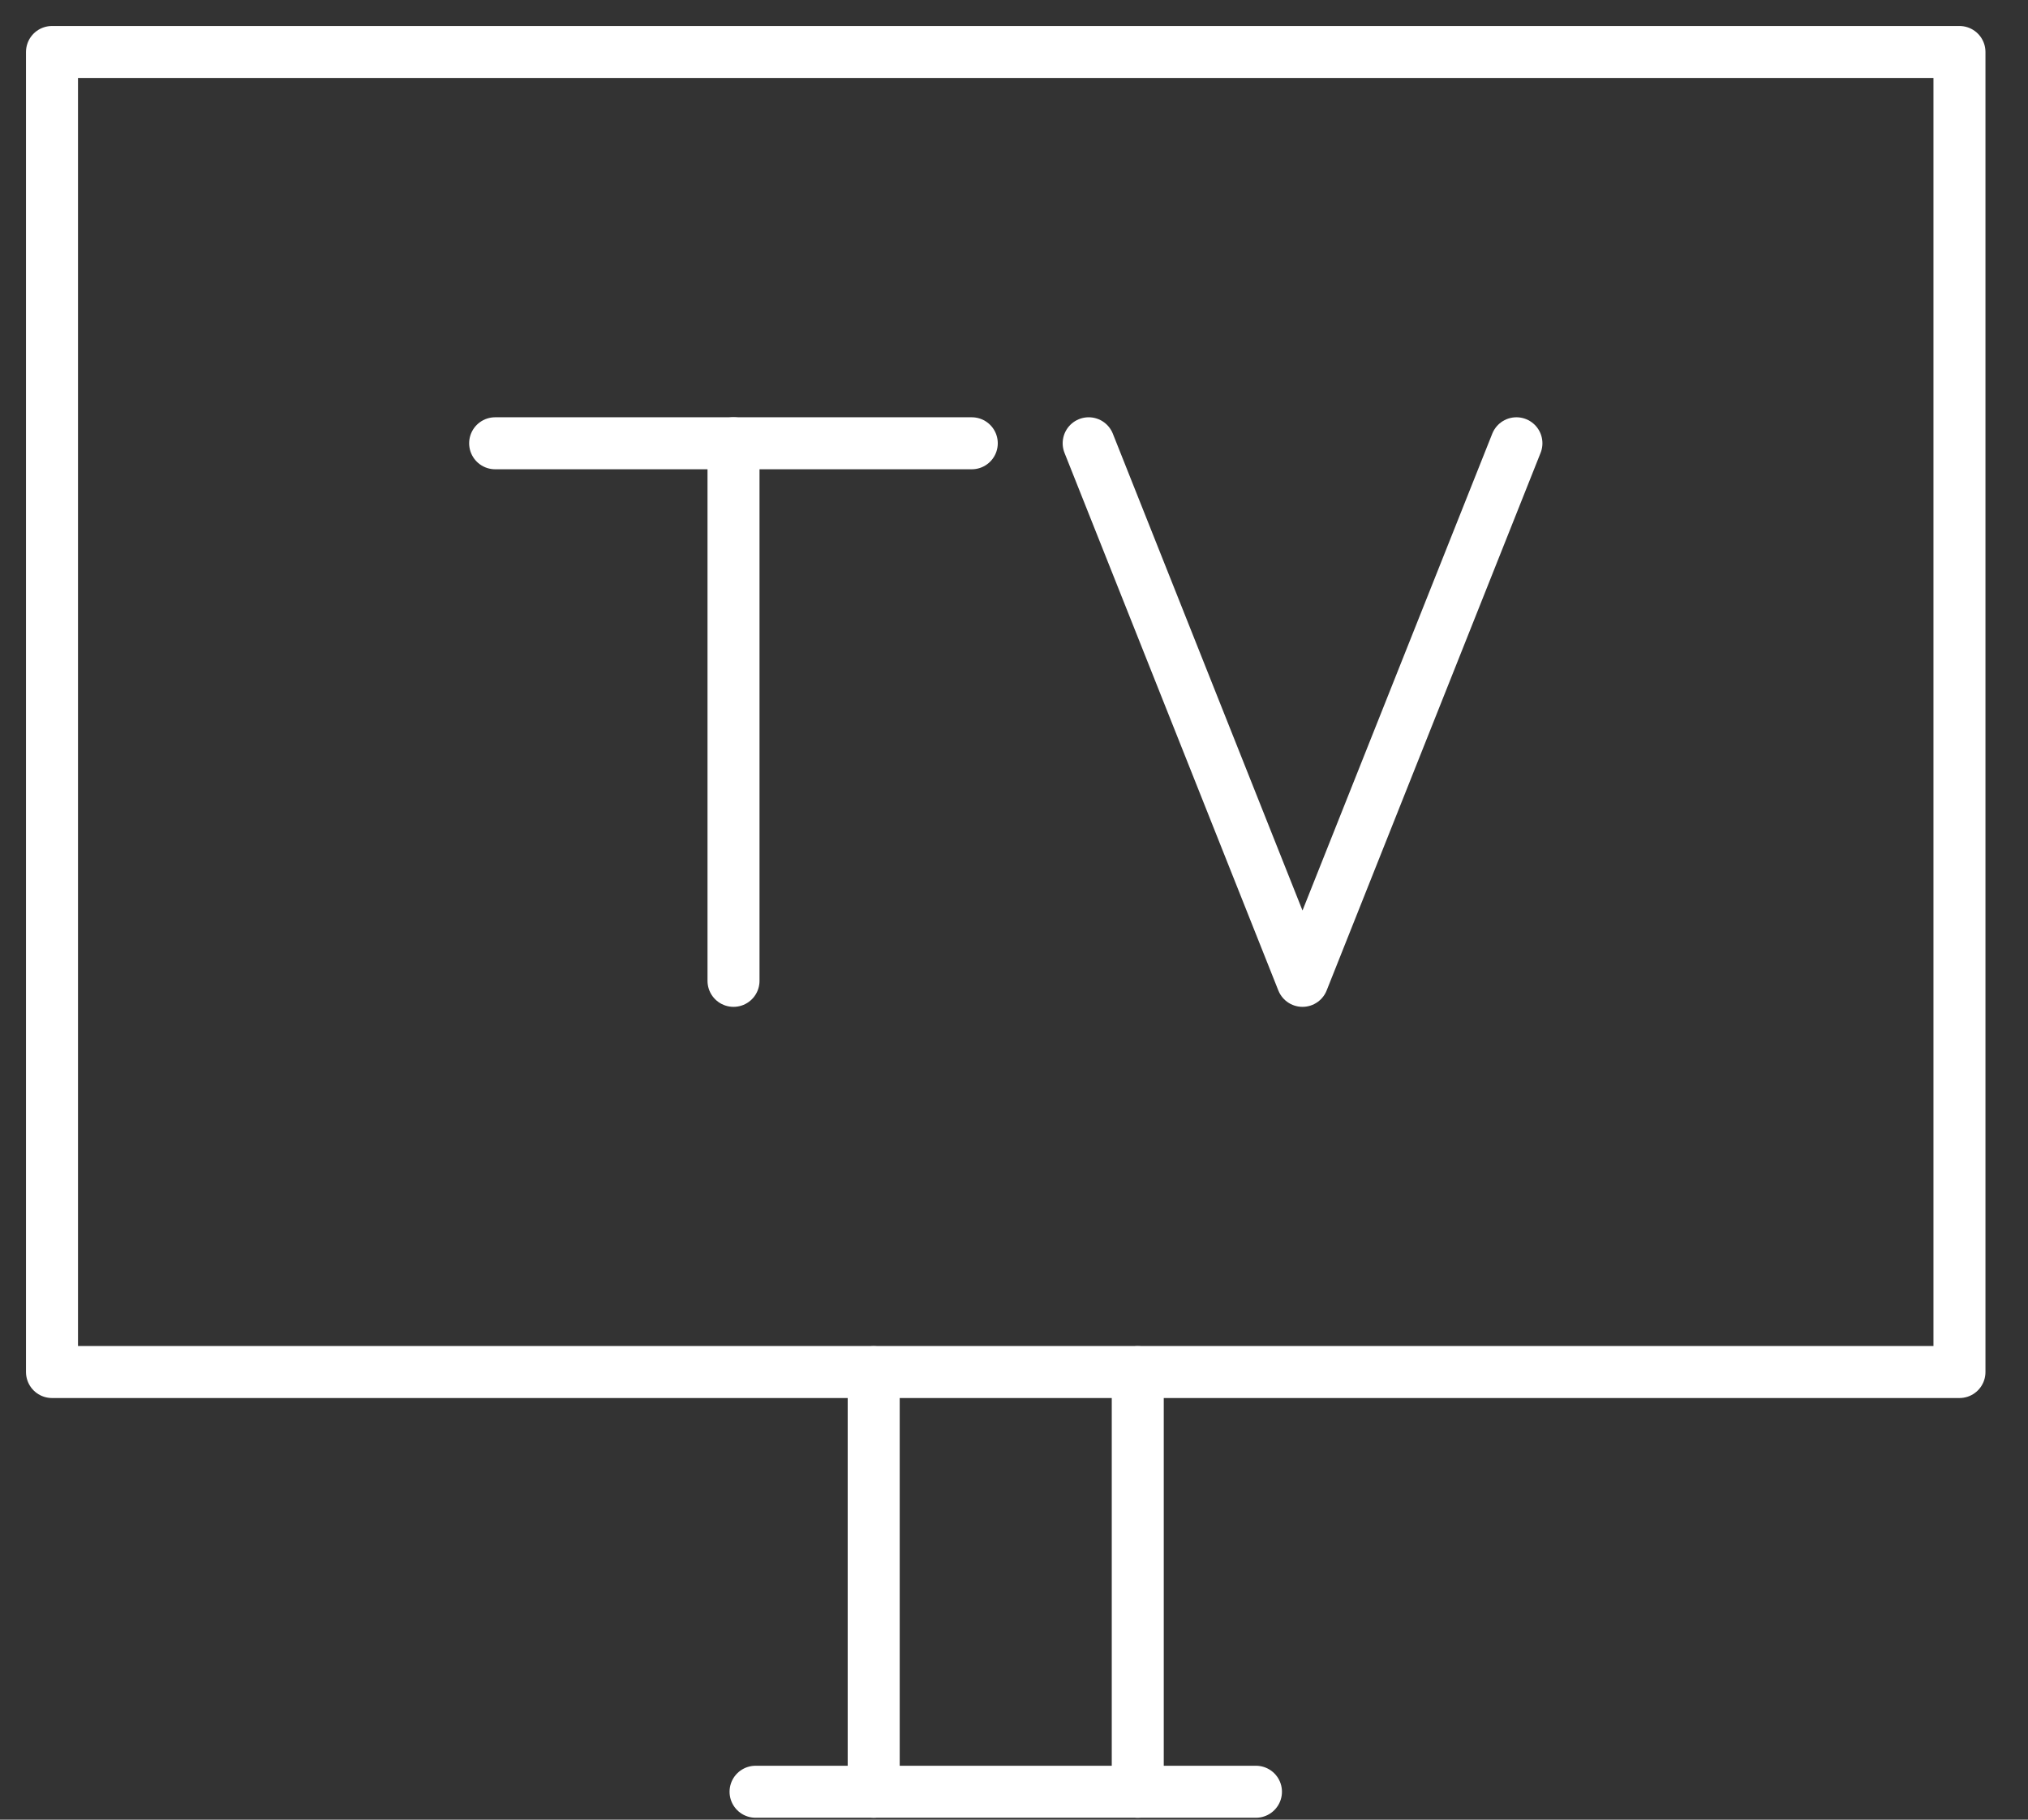
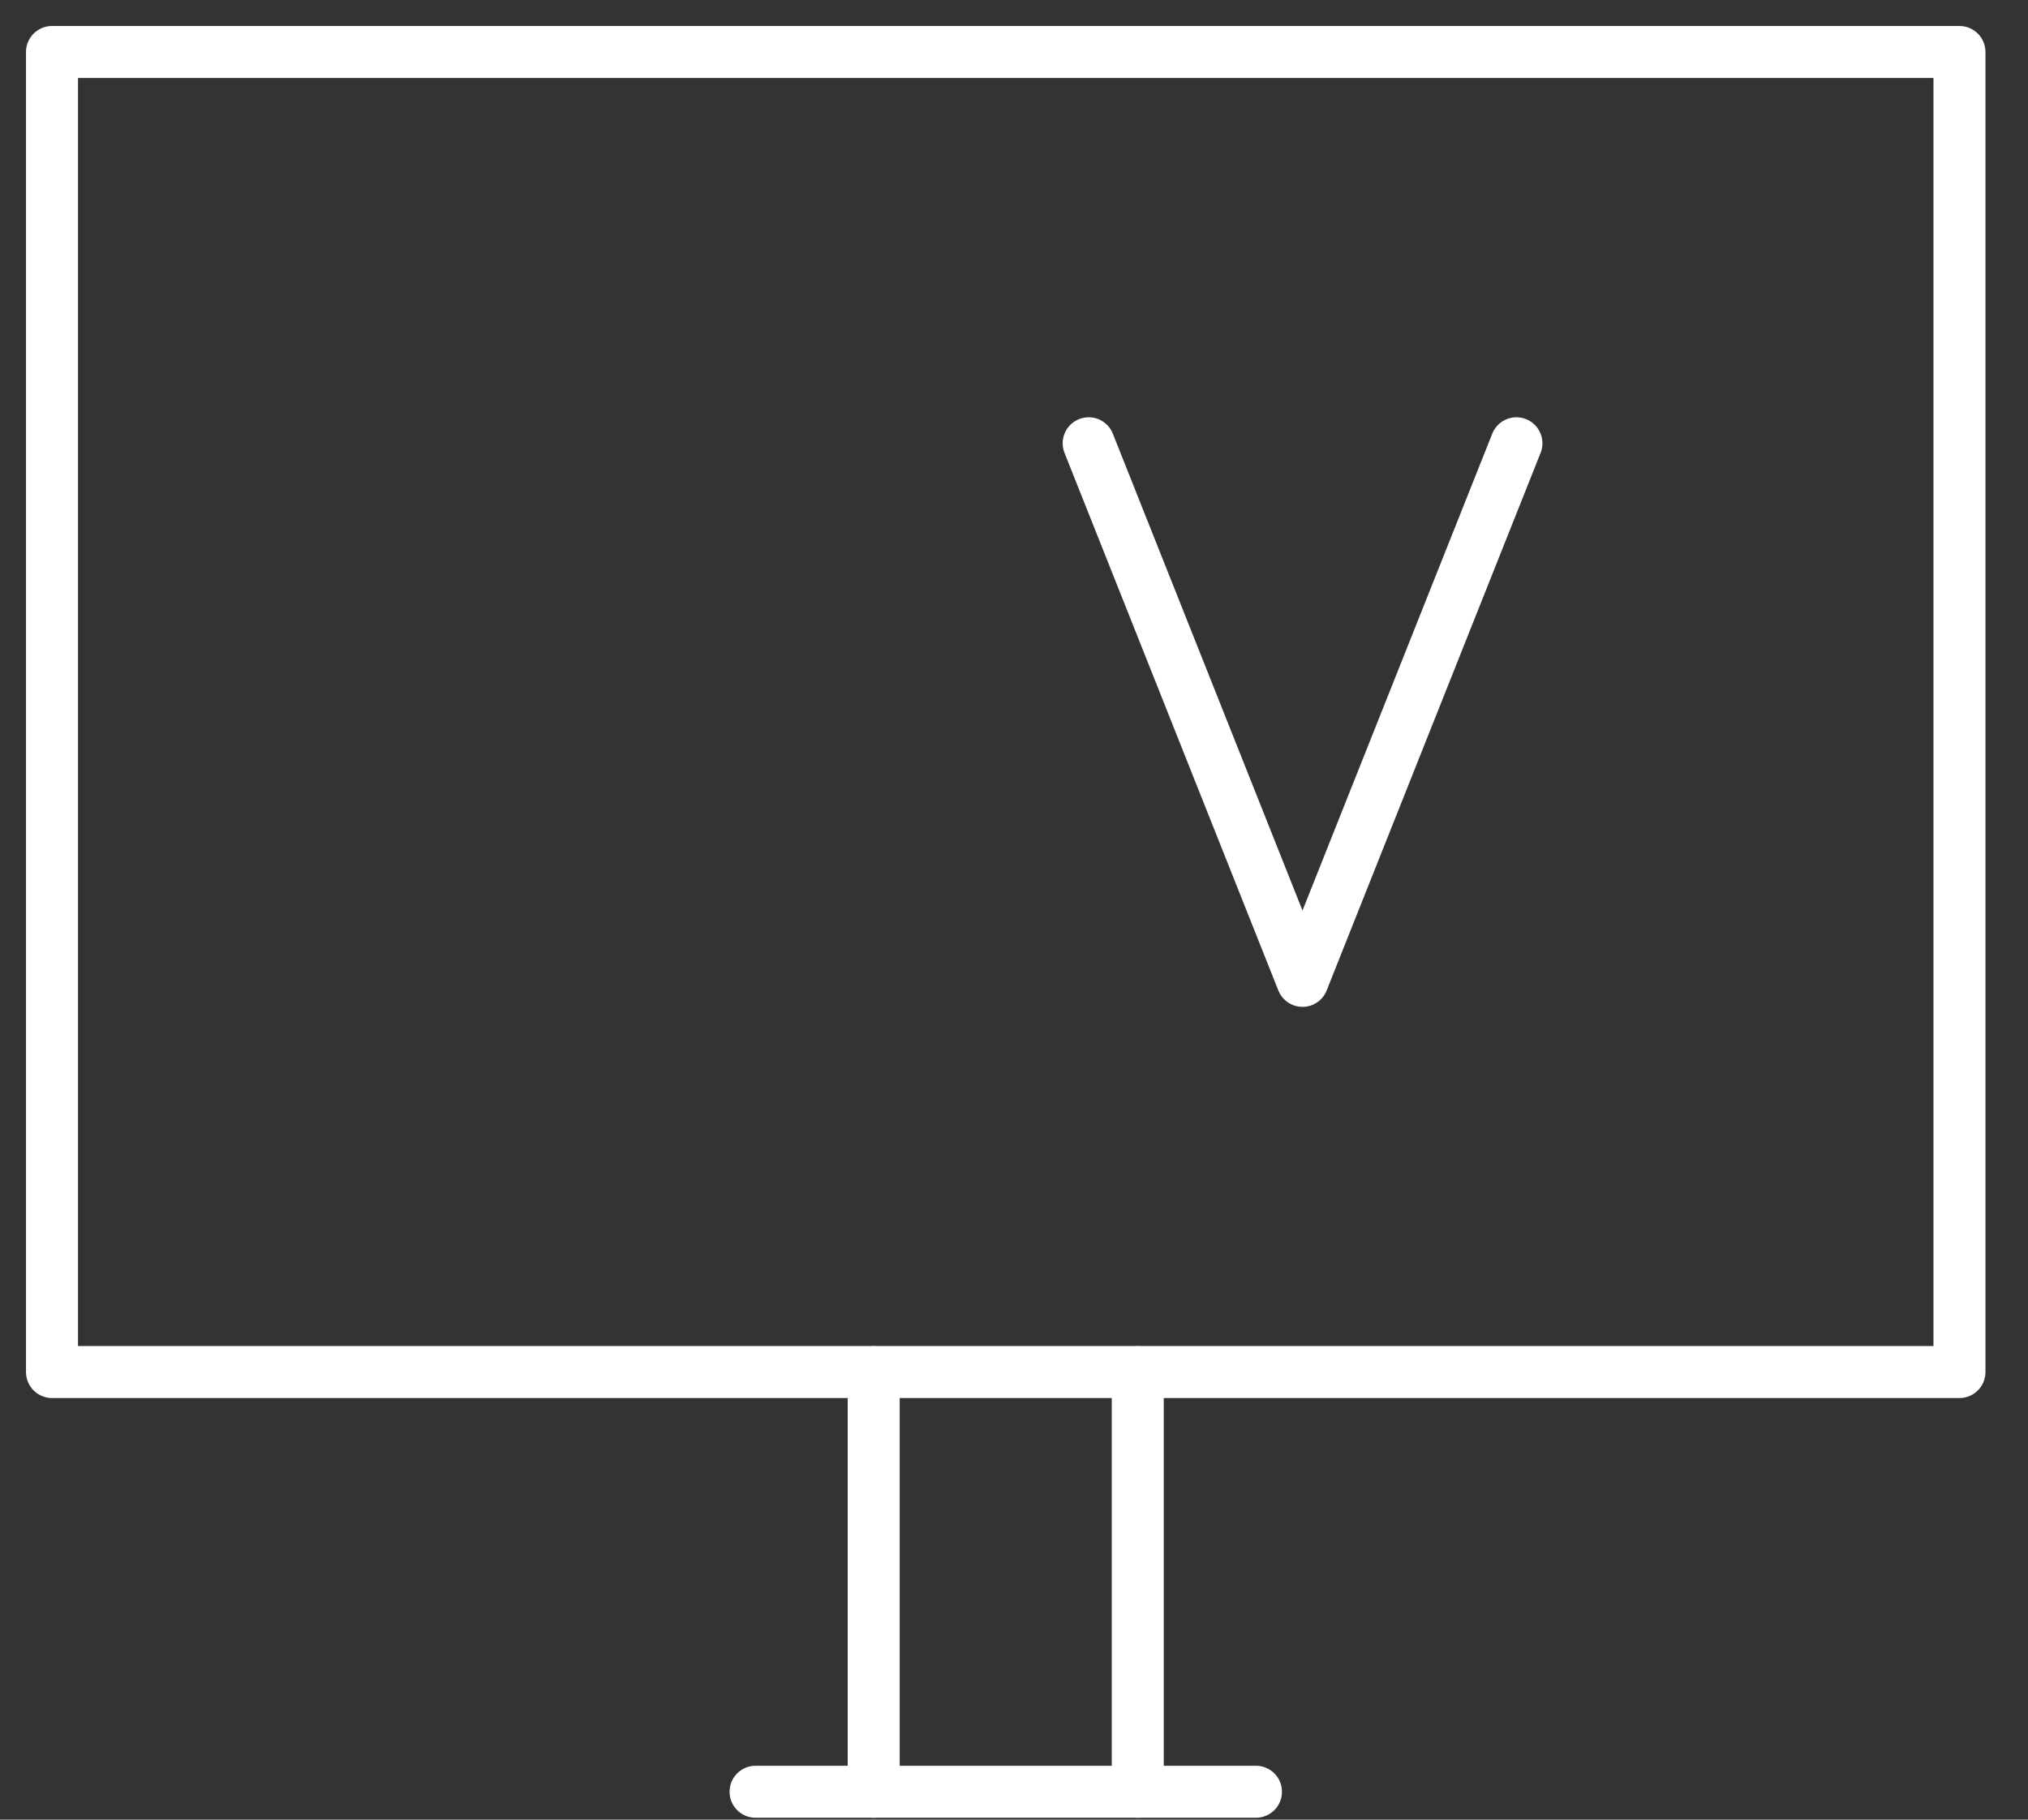
<svg xmlns="http://www.w3.org/2000/svg" width="39" height="35" viewBox="0 0 39 35" fill="none">
  <rect x="0" y="0" width="39" height="35" fill="#333333" stroke="none" />
  <path d="M16.802 34.463V26.392" stroke="white" stroke-linecap="round" stroke-linejoin="round" />
  <path d="M21.88 34.463V26.392" stroke="white" stroke-linecap="round" stroke-linejoin="round" />
  <path d="M37.682 1H1V26.39H37.682V1Z" stroke="white" stroke-linecap="round" stroke-linejoin="round" />
  <path d="M14.53 34.463H24.153" stroke="white" stroke-linecap="round" stroke-linejoin="round" />
-   <path d="M14.106 18.866V8.526" stroke="white" stroke-linecap="round" stroke-linejoin="round" />
-   <path d="M9.522 8.526H18.688" stroke="white" stroke-linecap="round" stroke-linejoin="round" />
  <path d="M29.162 8.526L25.048 18.866L20.936 8.526" stroke="white" stroke-linecap="round" stroke-linejoin="round" />
</svg>